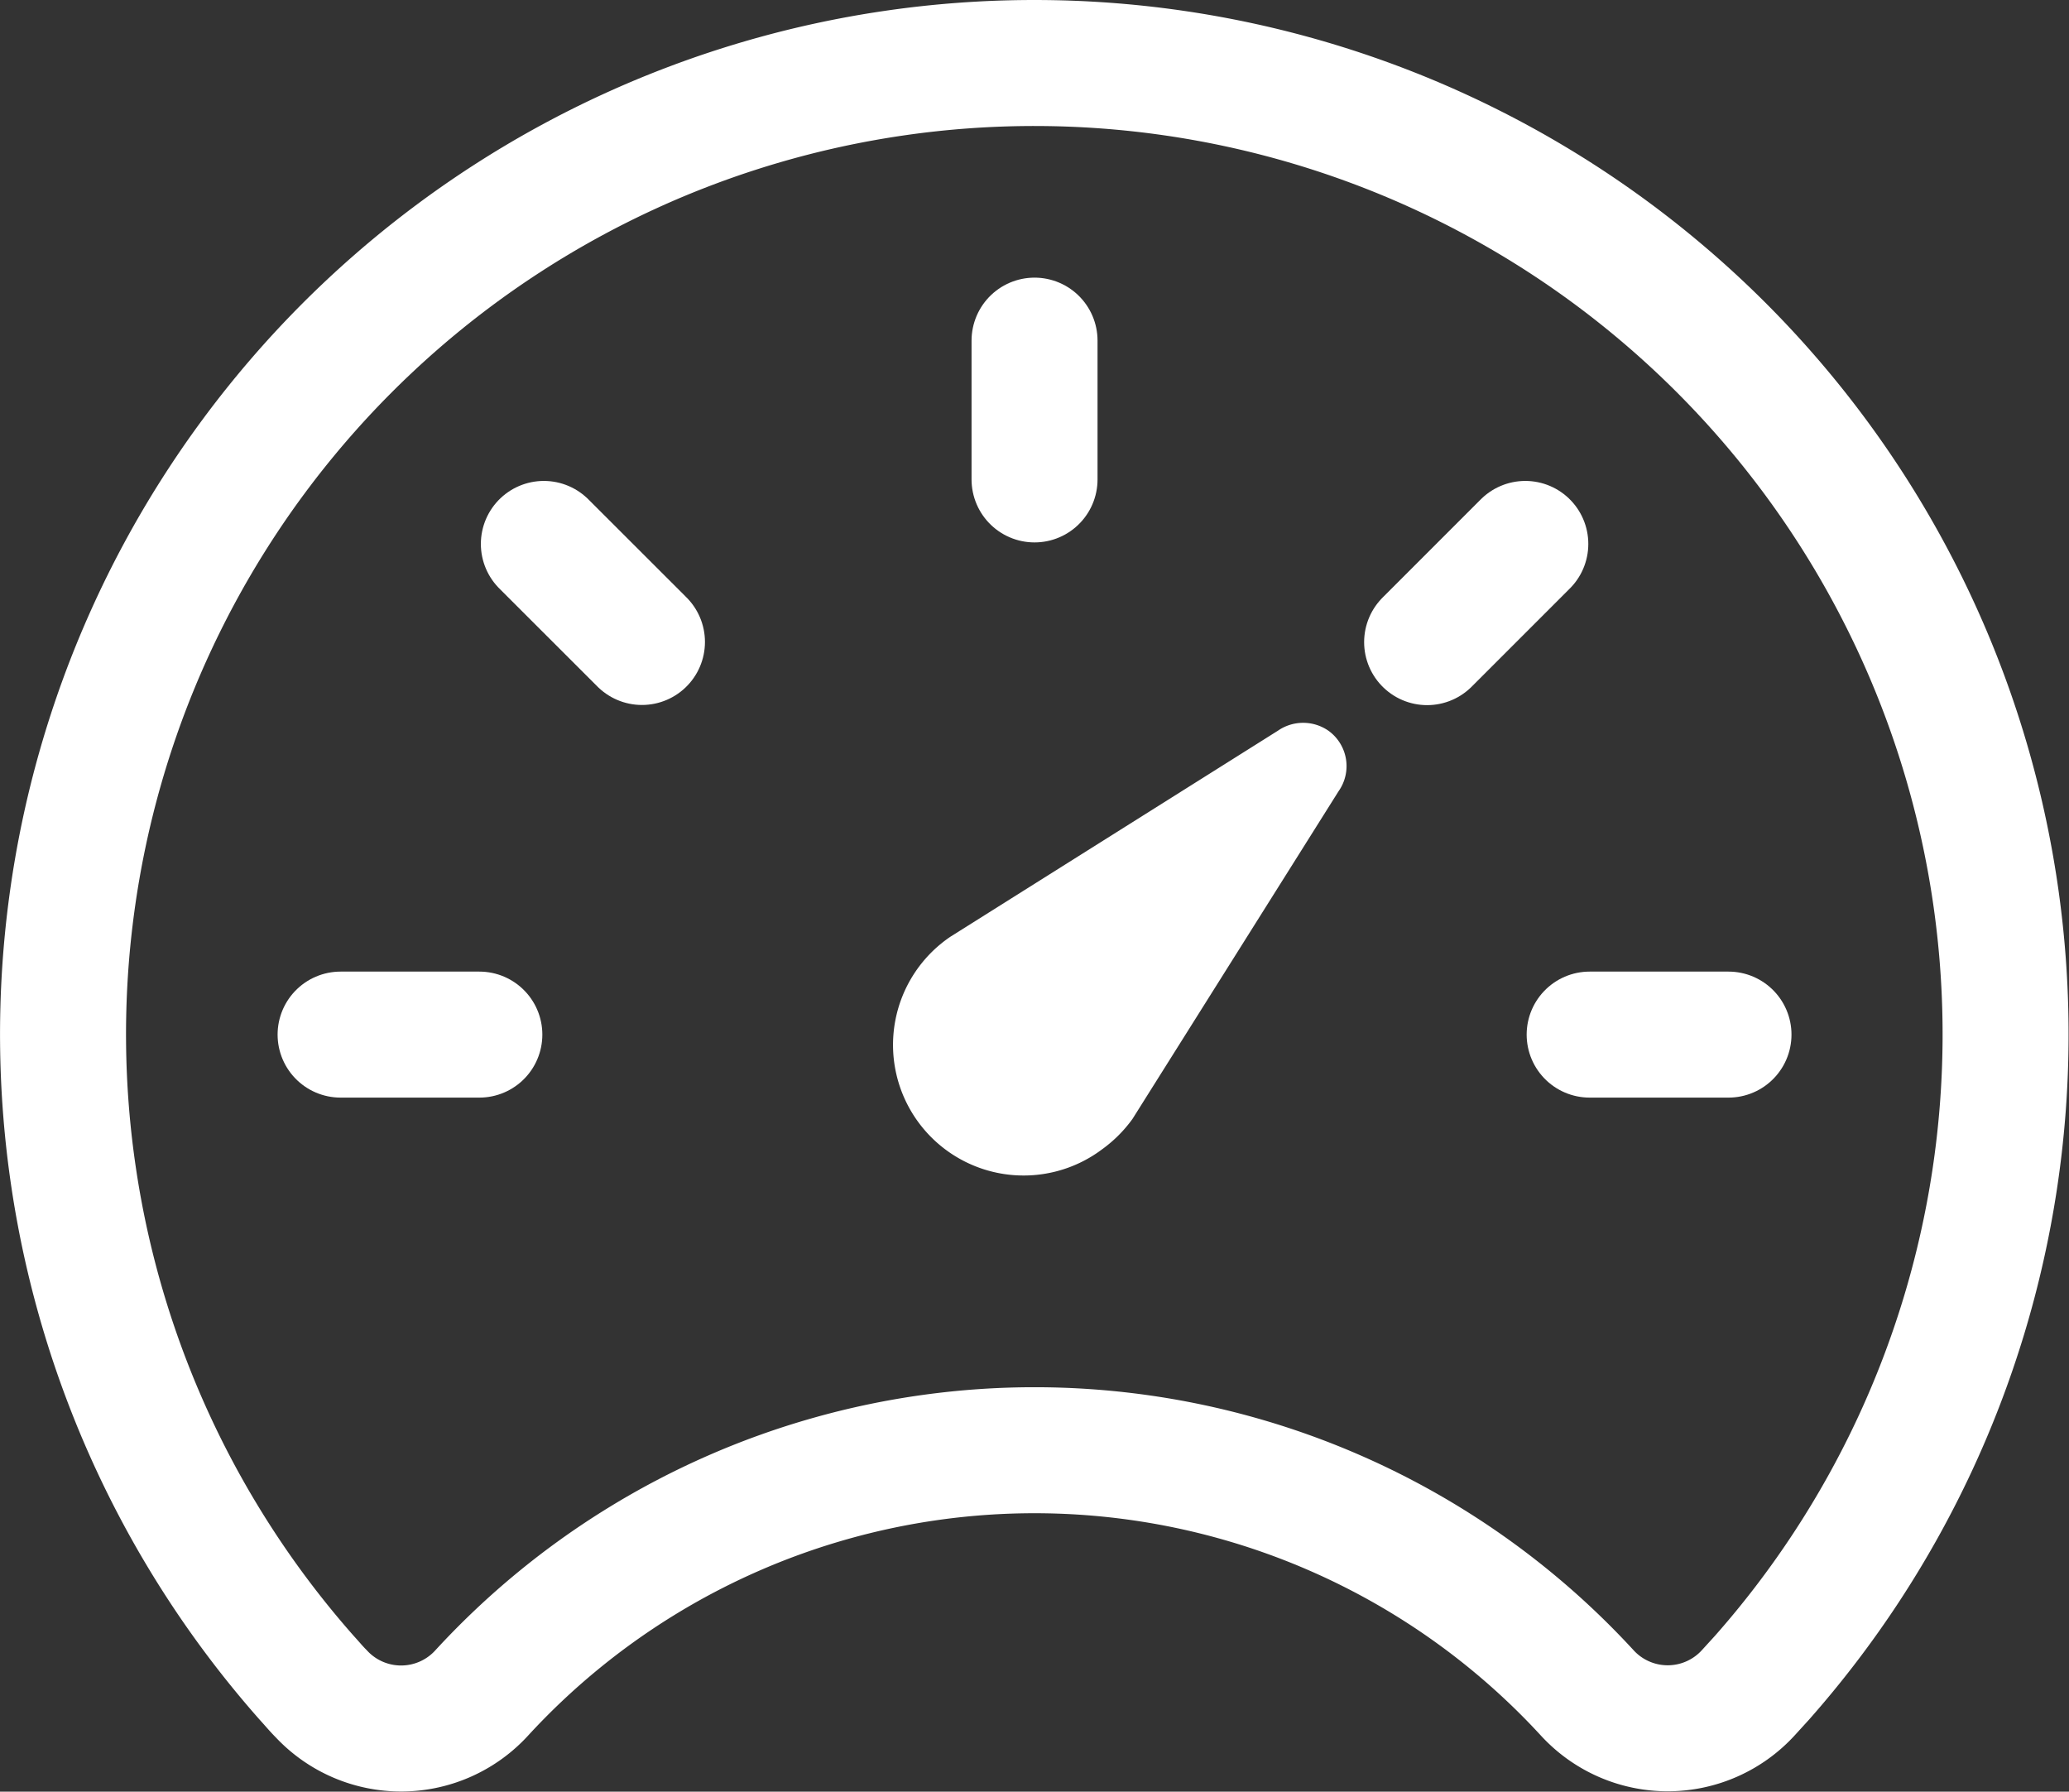
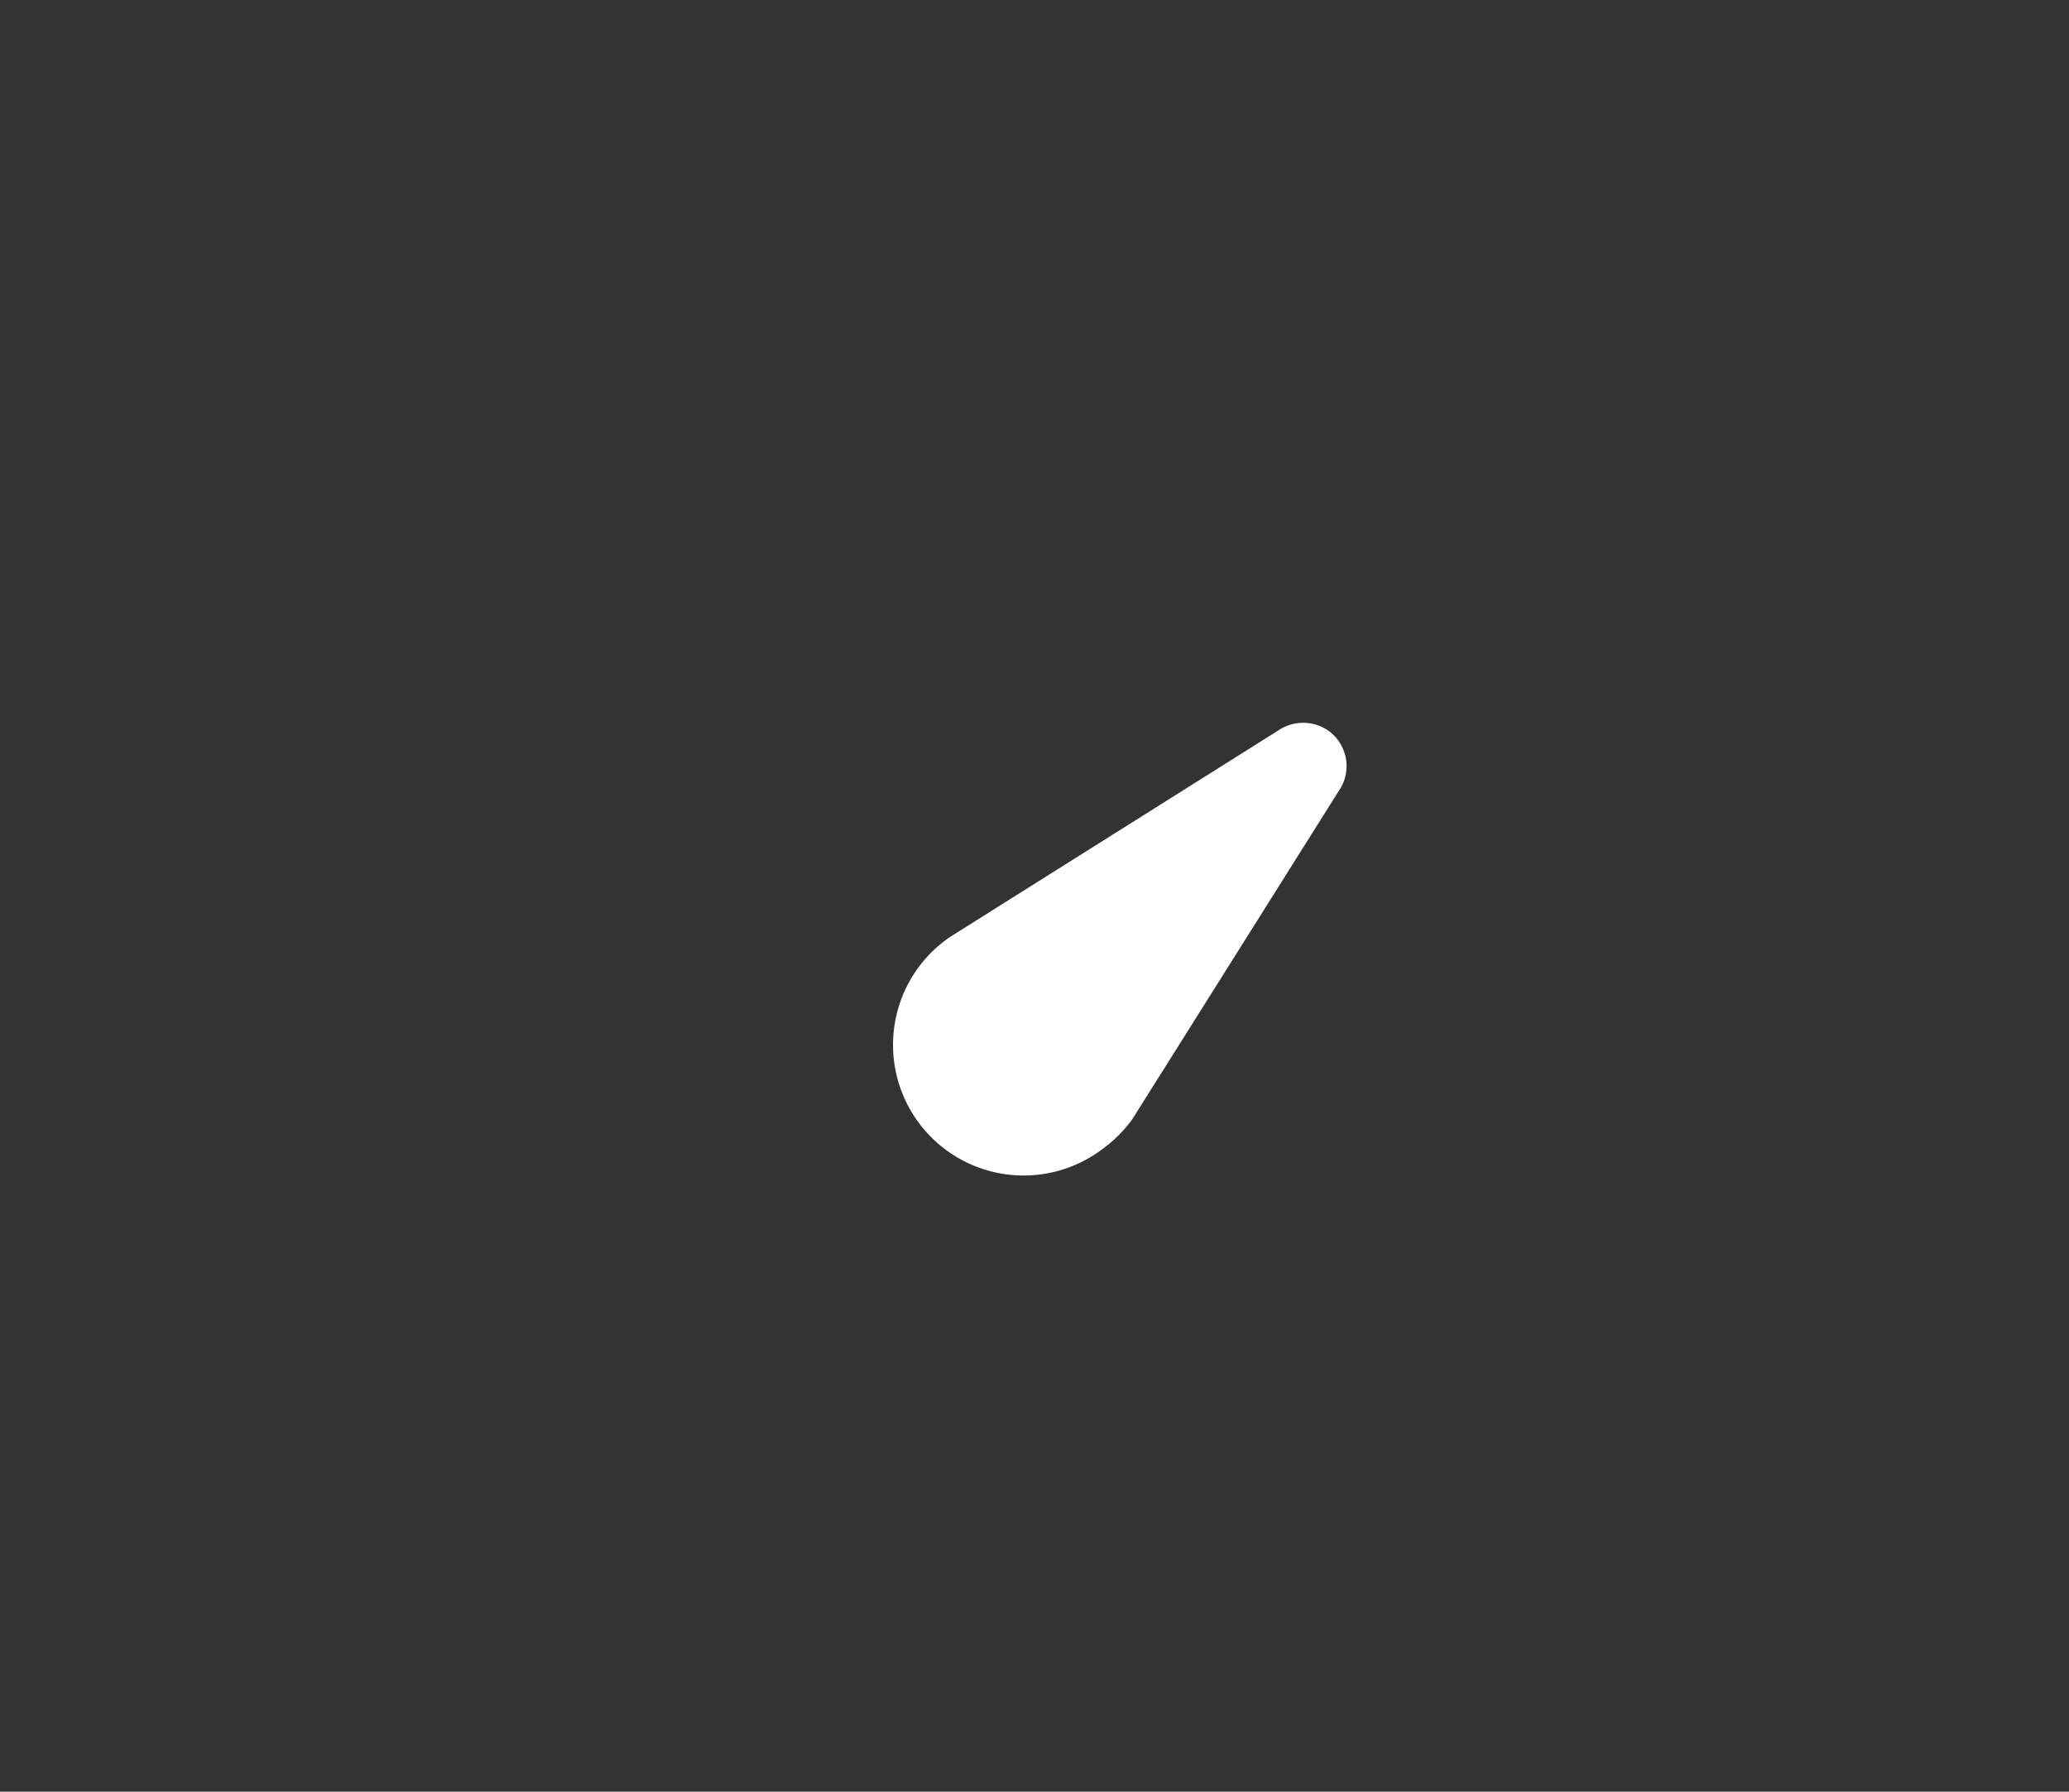
<svg xmlns="http://www.w3.org/2000/svg" width="24.633" height="21.328" viewBox="0 0 24.633 21.328">
  <rect x="0" y="0" width="24.633" height="21.328" fill="#333333" stroke="none" />
  <g id="Icon_ion-speedometer-outline" data-name="Icon ion-speedometer-outline" transform="translate(0.75 0.75)">
    <path id="Path_1603" data-name="Path 1603" d="M21.022,16.01l-2.453,3.9a1.6,1.6,0,0,1-.361.361,1.555,1.555,0,1,1-1.807-2.53l3.9-2.453a.528.528,0,0,1,.6,0A.519.519,0,0,1,21.022,16.01Z" transform="translate(-5.836 -7.34)" fill="#fff" />
-     <path id="Path_1604" data-name="Path 1604" d="M13.816,4.5A11.563,11.563,0,0,0,5.157,23.729c.057.062.108.124.165.181A1.3,1.3,0,0,0,7.238,23.9a8.94,8.94,0,0,1,13.157,0,1.3,1.3,0,0,0,1.916.005l.165-.181A11.563,11.563,0,0,0,13.816,4.5Z" transform="translate(-2.25 -4.5)" fill="none" stroke="#fff" stroke-linecap="round" stroke-linejoin="round" stroke-width="1.5" />
-     <path id="Path_1605" data-name="Path 1605" d="M15.012,9v1.652m8.262,6.609H21.621m-13.219,0H6.75m3.588-4.674L9.17,11.42m10.516,1.169,1.169-1.169" transform="translate(-3.445 -5.695)" fill="none" stroke="#fff" stroke-linecap="round" stroke-miterlimit="10" stroke-width="1.5" />
  </g>
</svg>